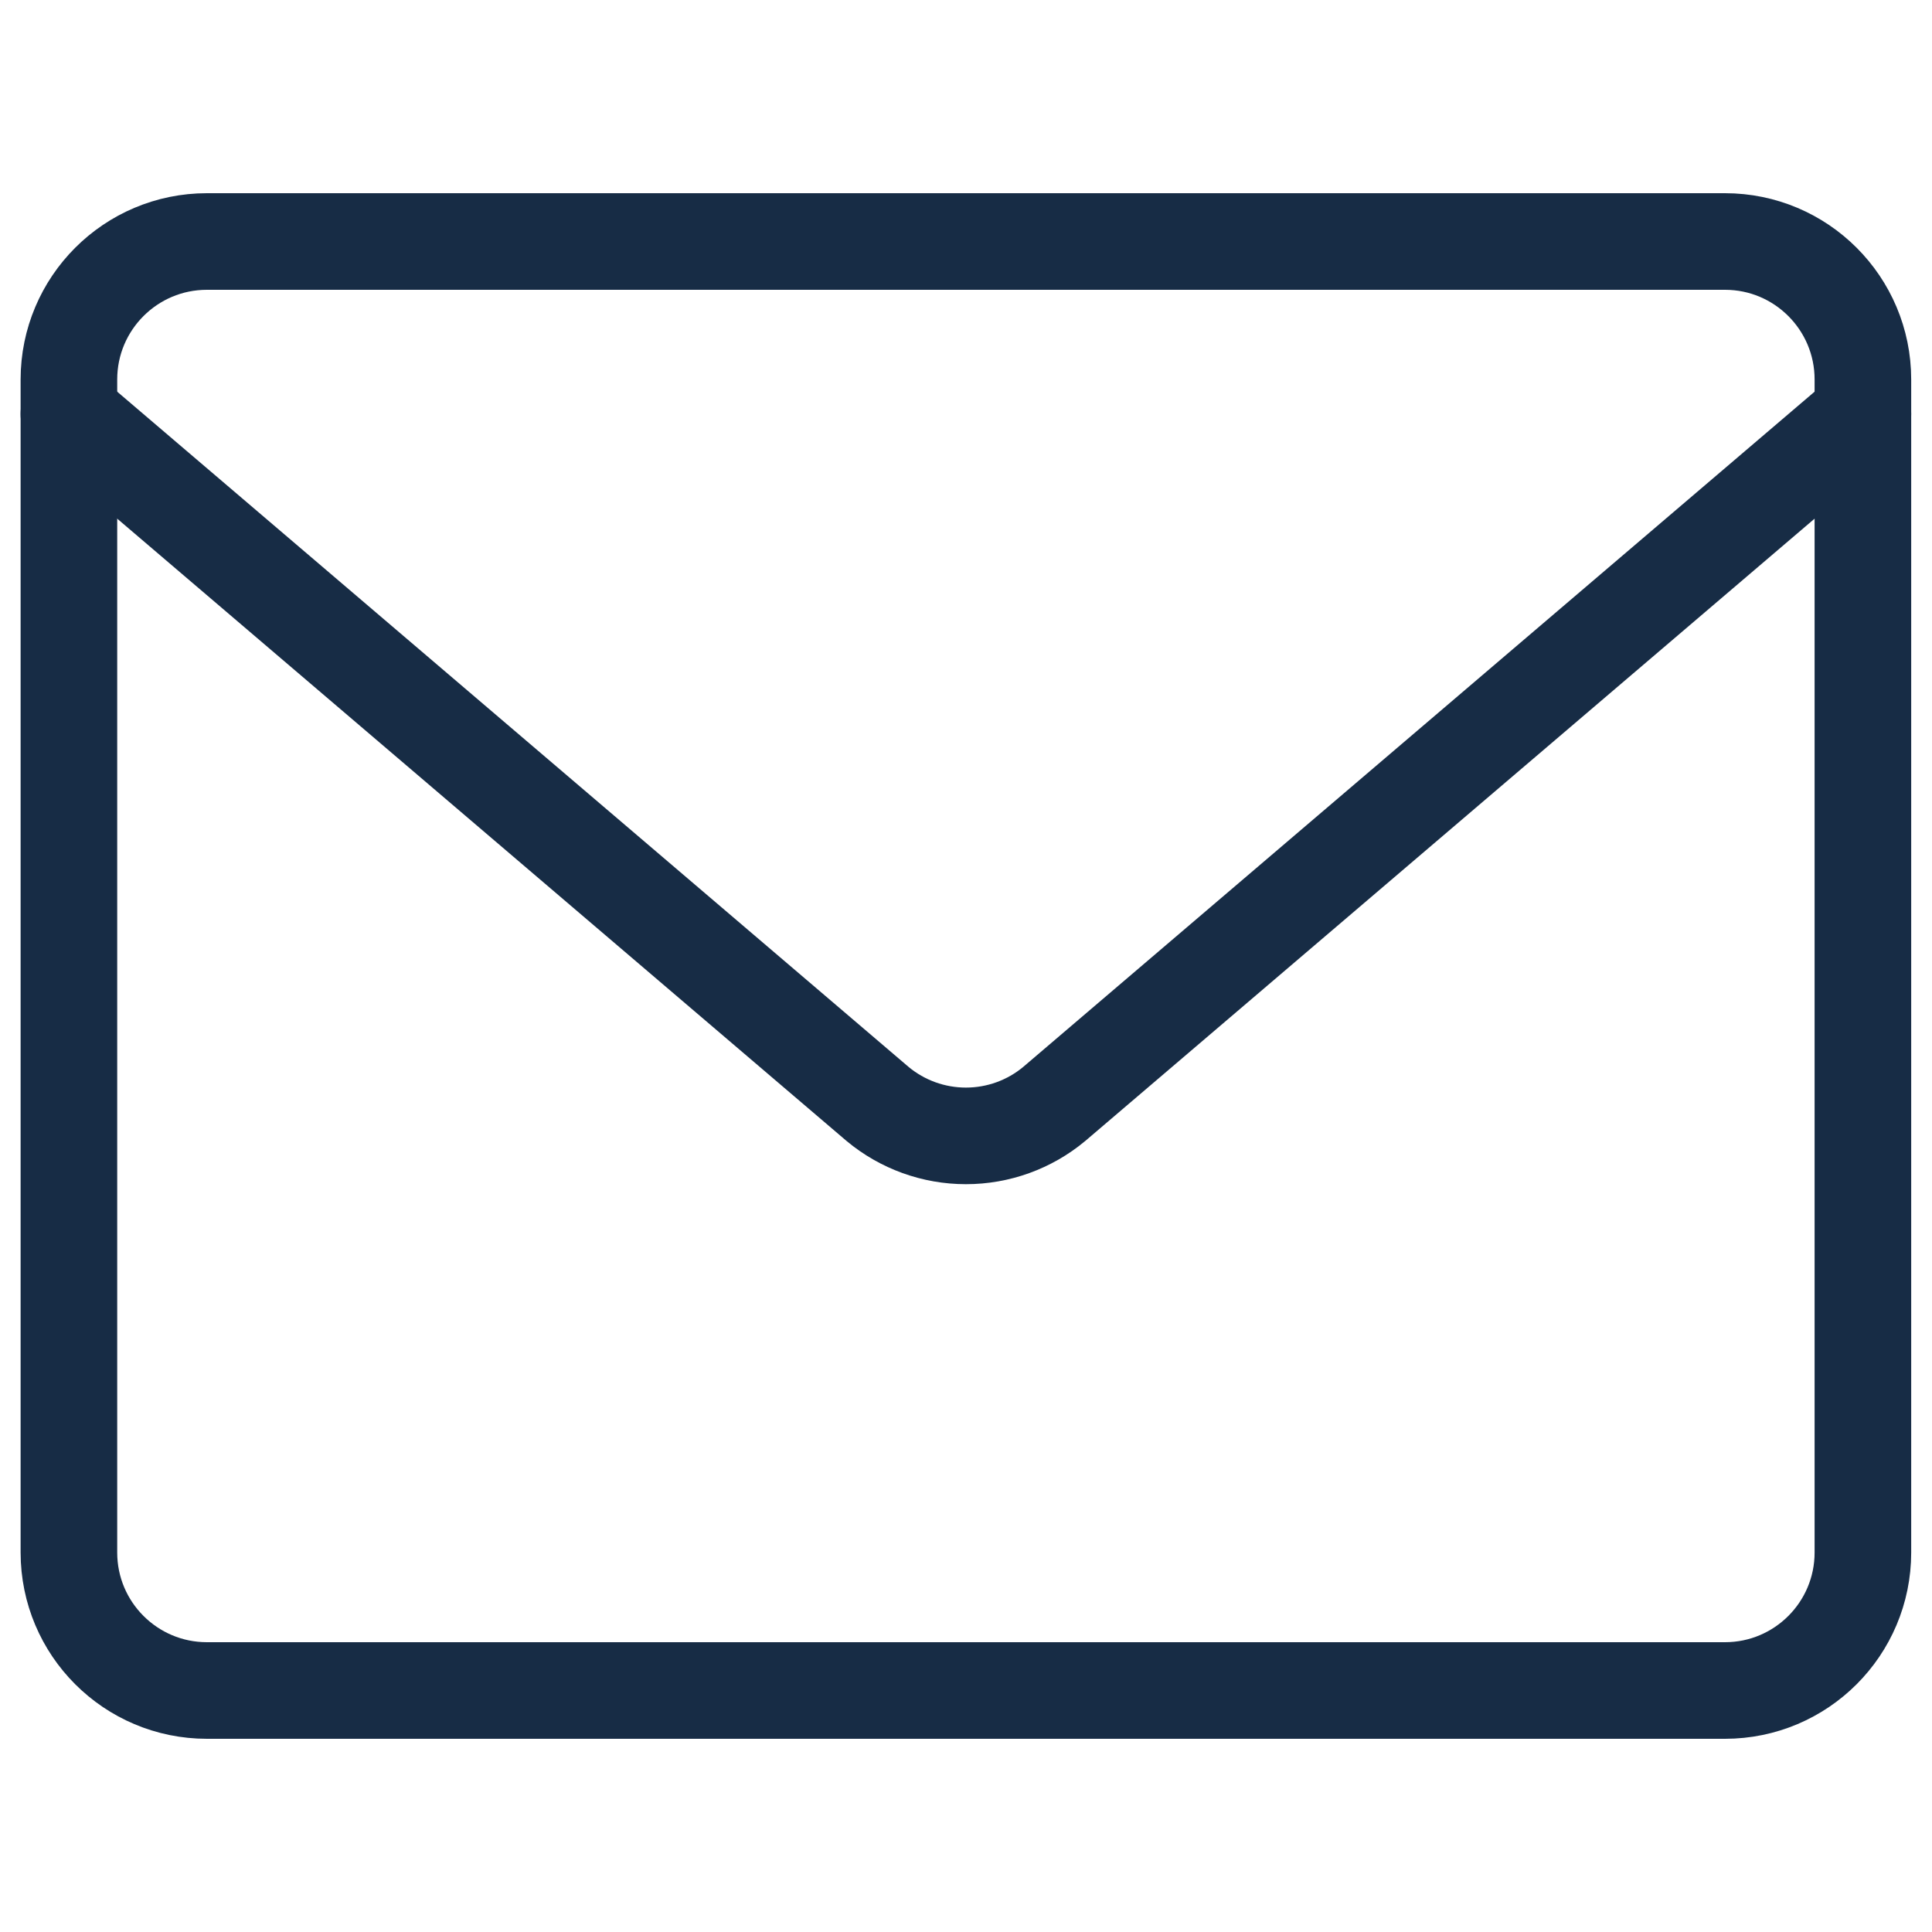
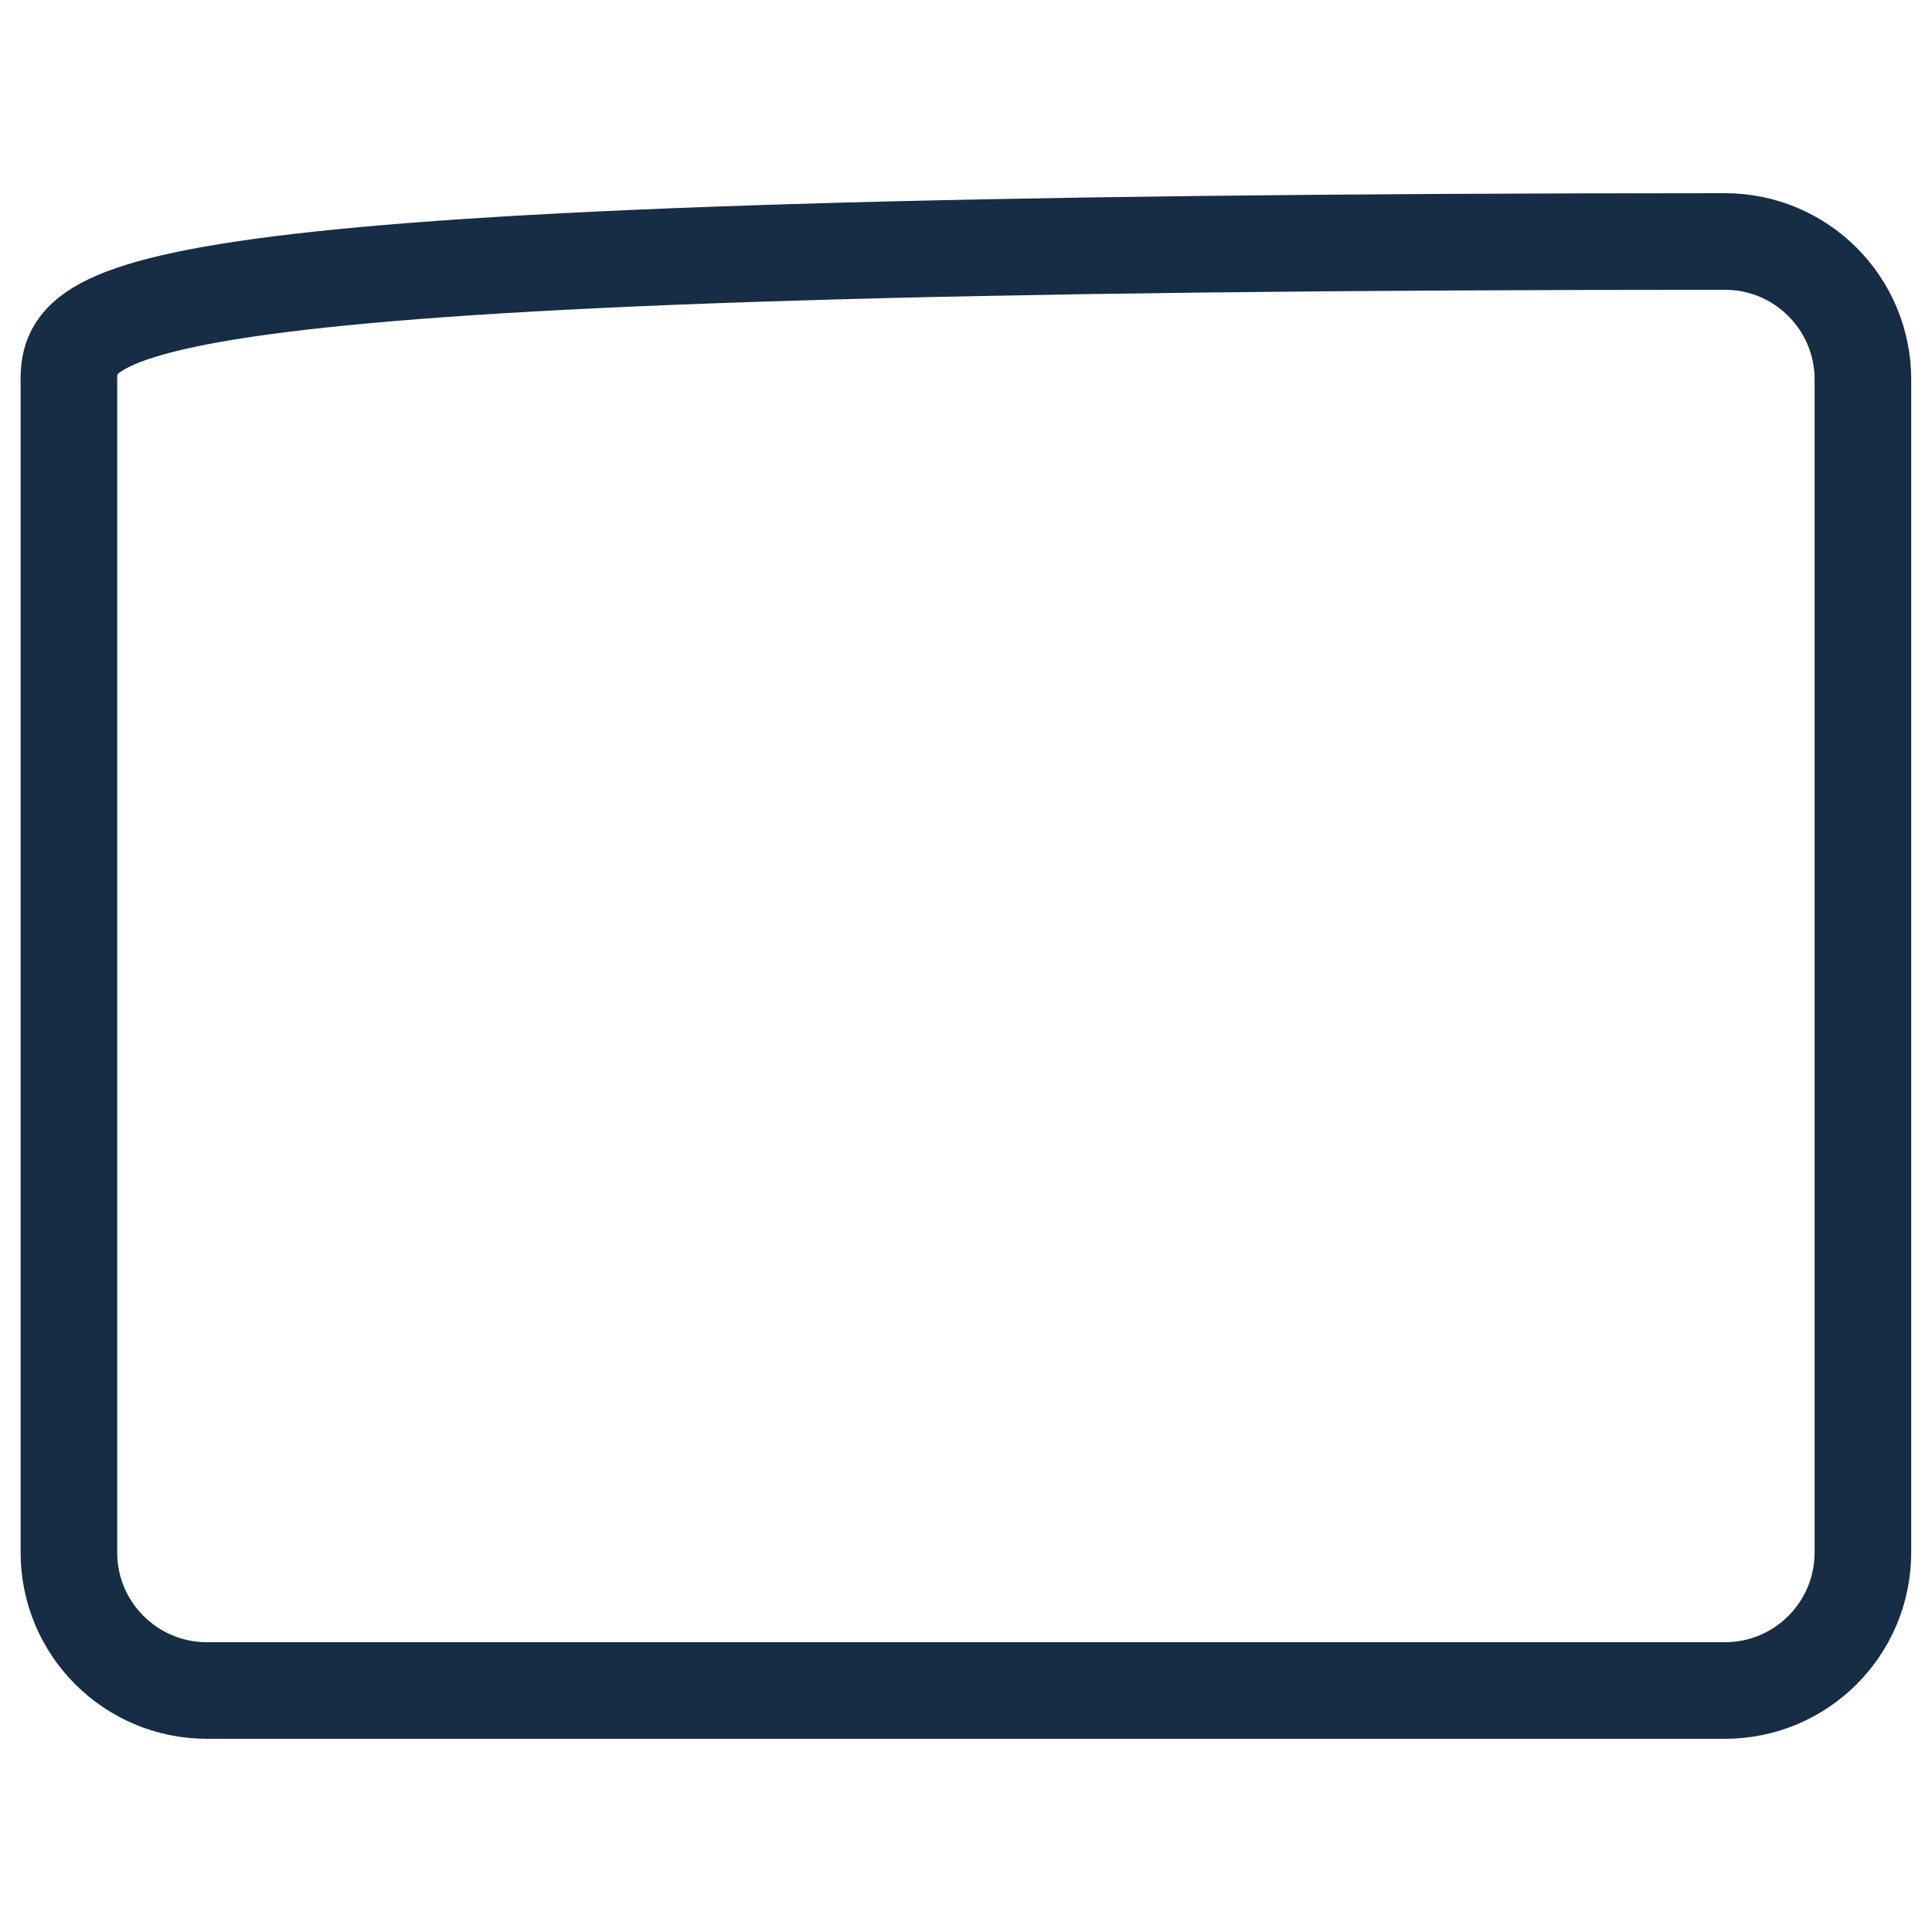
<svg xmlns="http://www.w3.org/2000/svg" width="30" height="30" viewBox="0 0 30 30" fill="none">
-   <path d="M26.785 3.75H3.213C2.03 3.75 1.07 4.709 1.07 5.893V24.107C1.07 25.291 2.03 26.25 3.213 26.25H26.785C27.968 26.25 28.927 25.291 28.927 24.107V5.893C28.927 4.709 27.968 3.75 26.785 3.75Z" stroke="#172C45" stroke-width="1.5" stroke-linecap="round" stroke-linejoin="round" />
-   <path d="M1.07 6.428L13.627 17.142C14.012 17.463 14.498 17.638 14.999 17.638C15.5 17.638 15.985 17.463 16.37 17.142L28.927 6.428" stroke="#172C45" stroke-width="1.5" stroke-linecap="round" stroke-linejoin="round" />
+   <path d="M26.785 3.75C2.03 3.75 1.07 4.709 1.07 5.893V24.107C1.07 25.291 2.03 26.25 3.213 26.25H26.785C27.968 26.25 28.927 25.291 28.927 24.107V5.893C28.927 4.709 27.968 3.75 26.785 3.75Z" stroke="#172C45" stroke-width="1.5" stroke-linecap="round" stroke-linejoin="round" />
</svg>